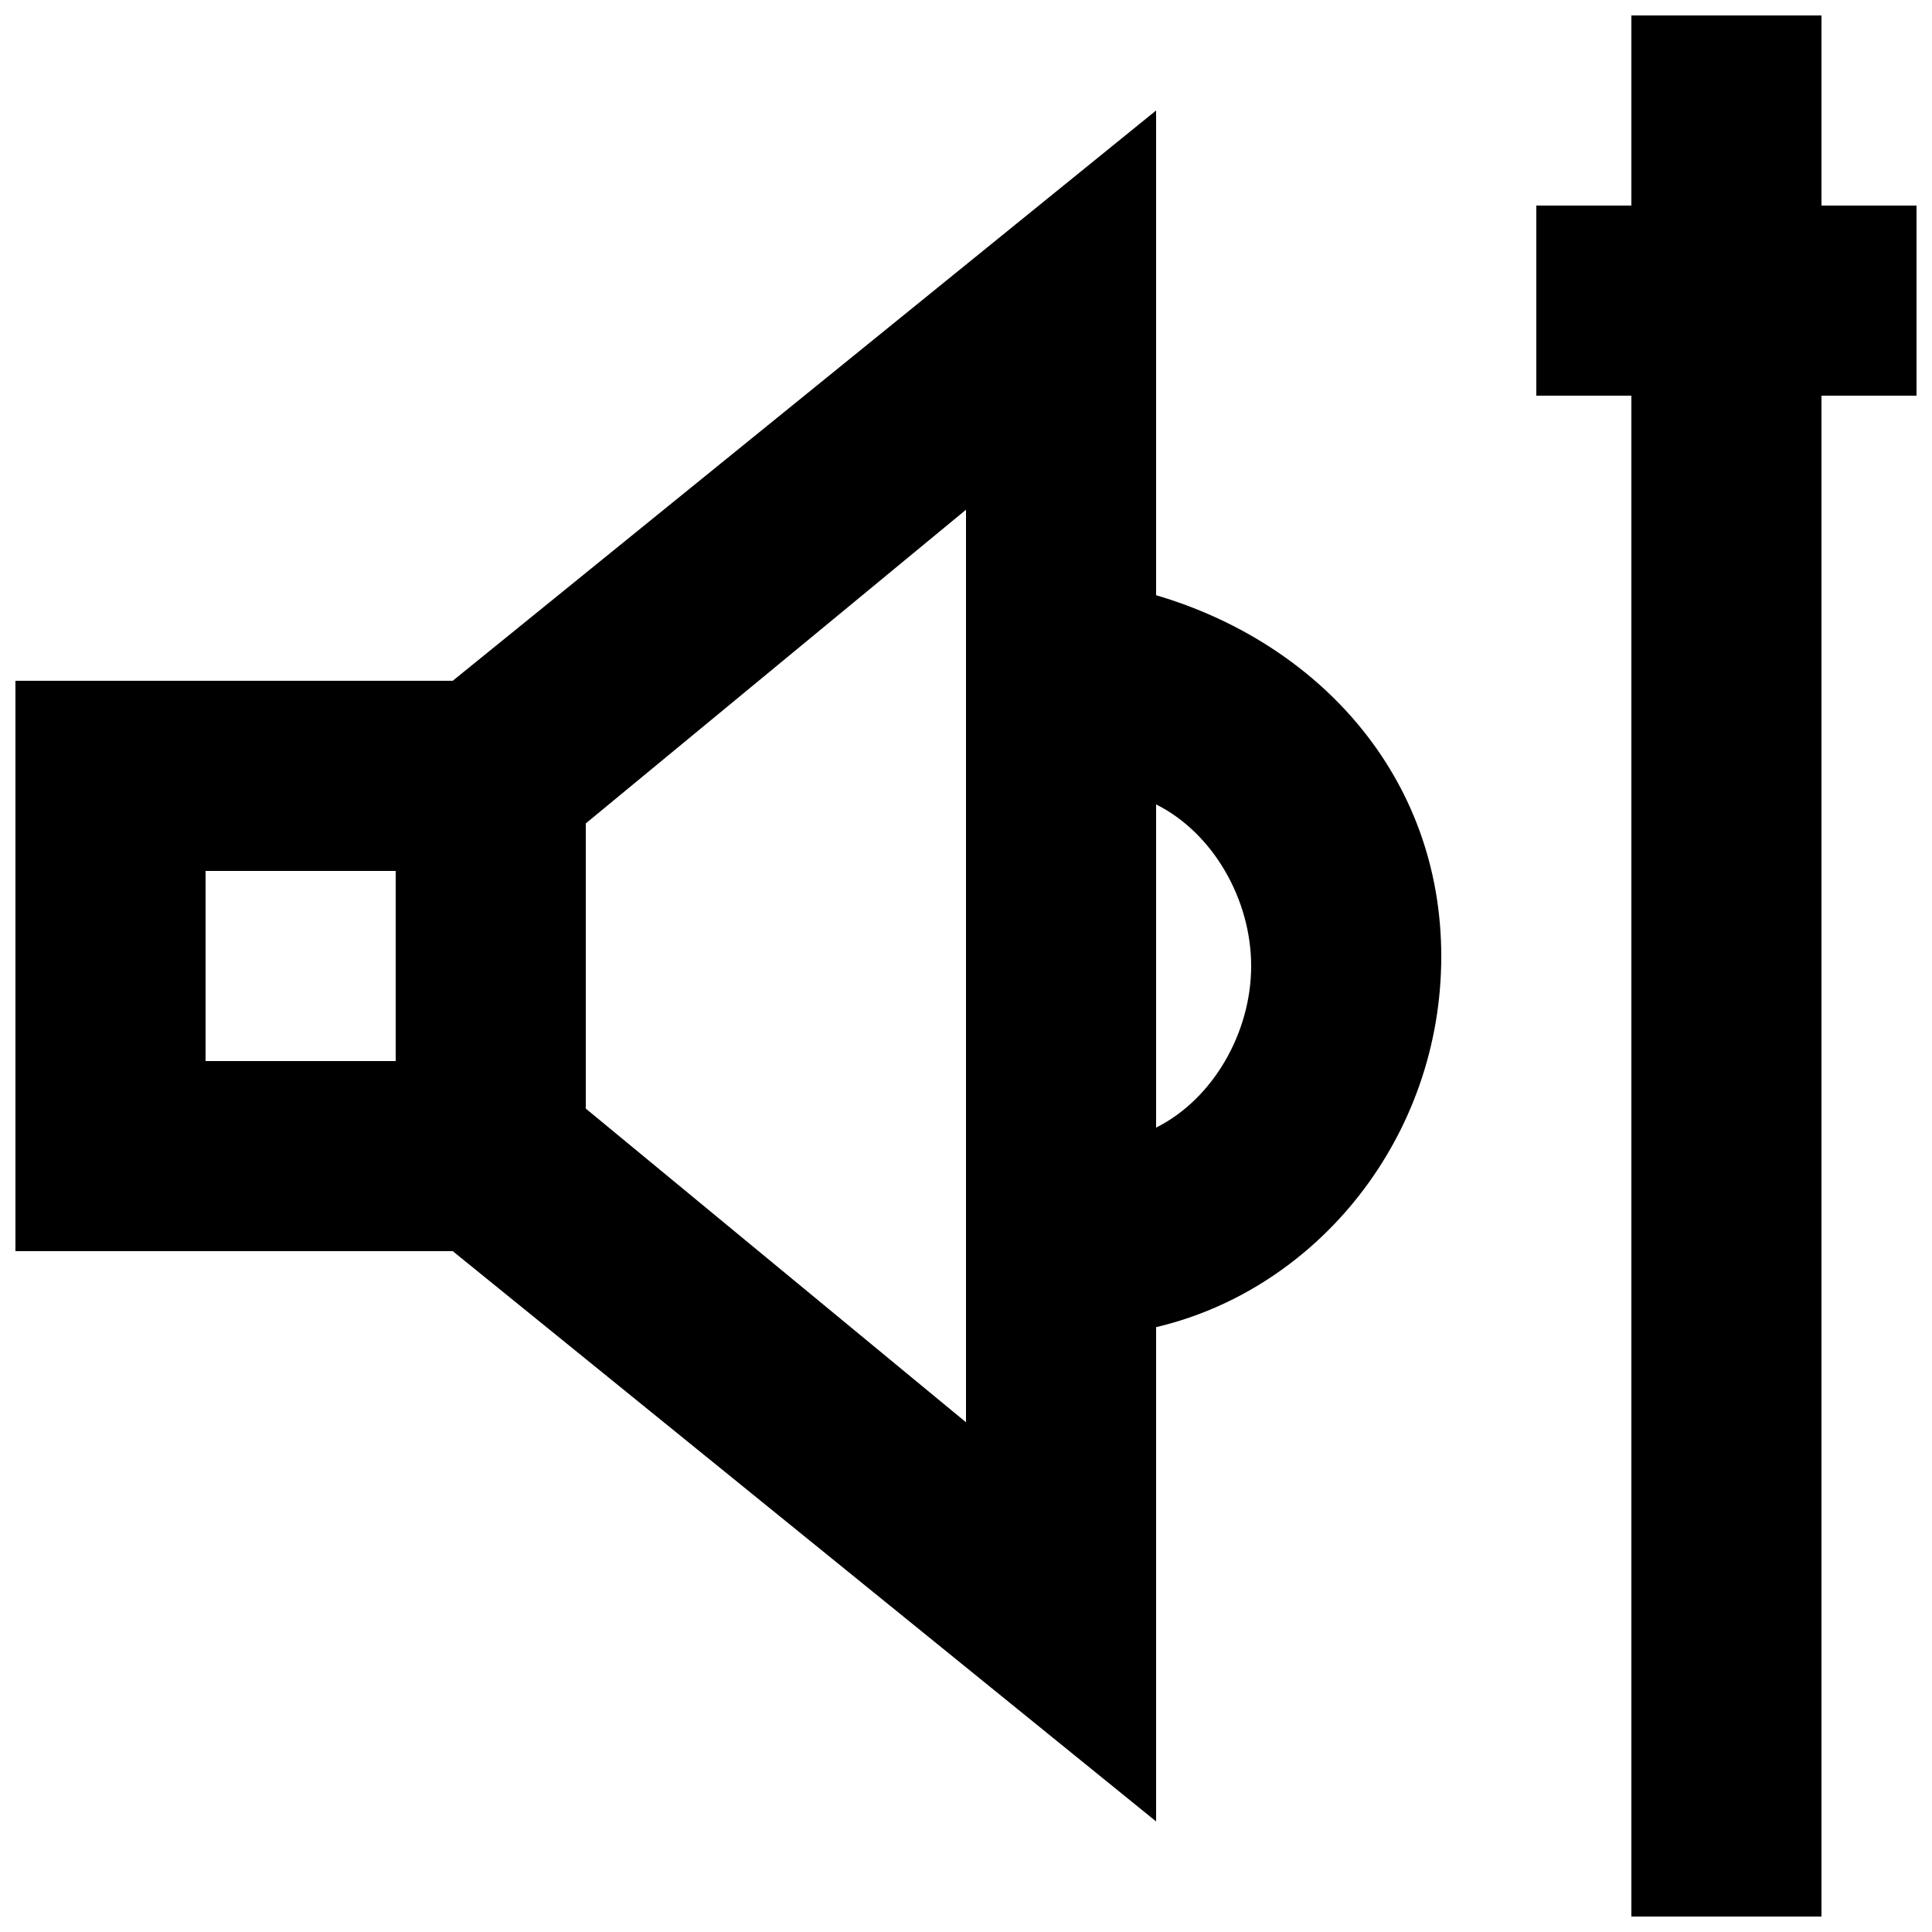
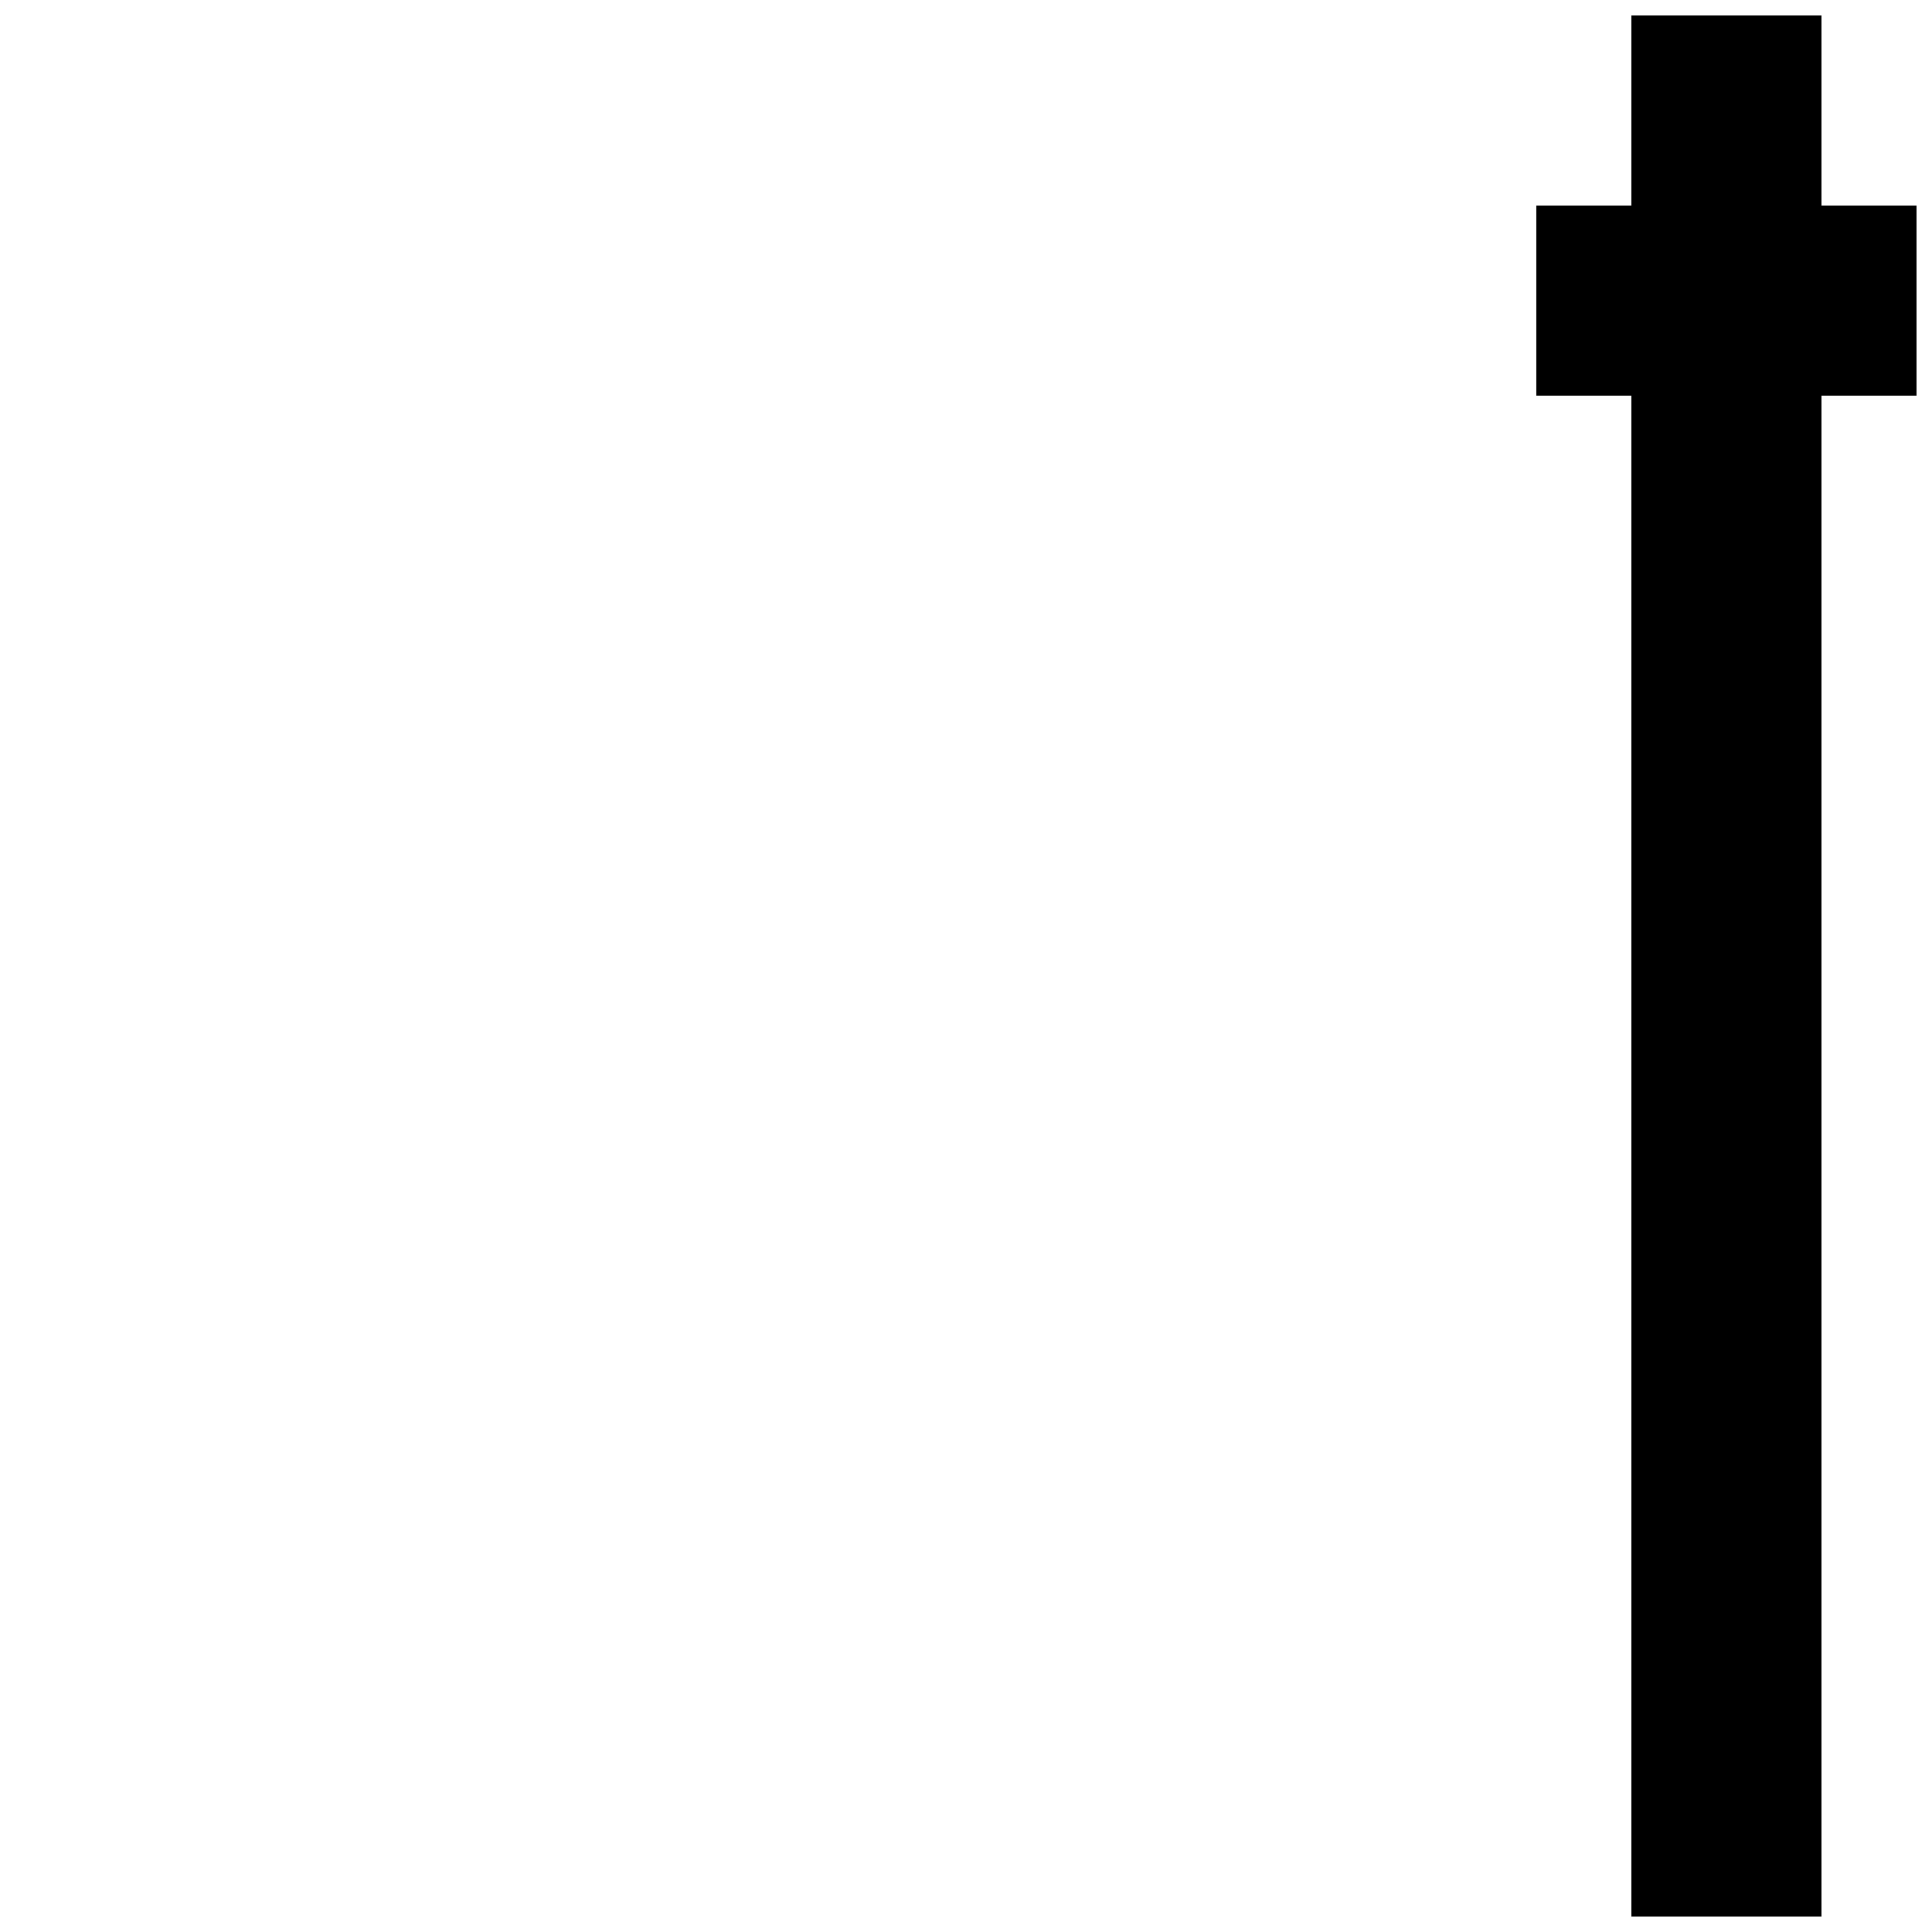
<svg xmlns="http://www.w3.org/2000/svg" width="800px" height="800px" version="1.1" viewBox="144 144 512 512">
  <defs>
    <clipPath id="b">
      <path d="m148.09 173h377.91v454h-377.91z" />
    </clipPath>
    <clipPath id="a">
      <path d="m551 148.09h100.9v503.81h-100.9z" />
    </clipPath>
  </defs>
  <g>
    <g clip-path="url(#b)">
-       <path d="m450.38 301.75v-128.47l-186.41 151.14h-115.88v151.14h115.88l186.41 151.14v-130.99c42.824-10.078 75.57-50.383 75.57-98.242 0-47.863-32.746-83.129-75.57-95.727zm-251.9 73.055h50.383v50.383l-50.383-0.004zm201.52 146.11-100.76-83.129v-75.574l100.76-83.129zm50.379-78.09v-85.648c15.113 7.559 25.191 25.191 25.191 42.824s-10.078 35.266-25.191 42.824z" />
-     </g>
+       </g>
    <g clip-path="url(#a)">
      <path d="m651.9 198.48h-25.191v-50.383h-50.379v50.383h-25.191v50.379h25.191v403.05h50.379v-403.05h25.191z" />
    </g>
  </g>
</svg>